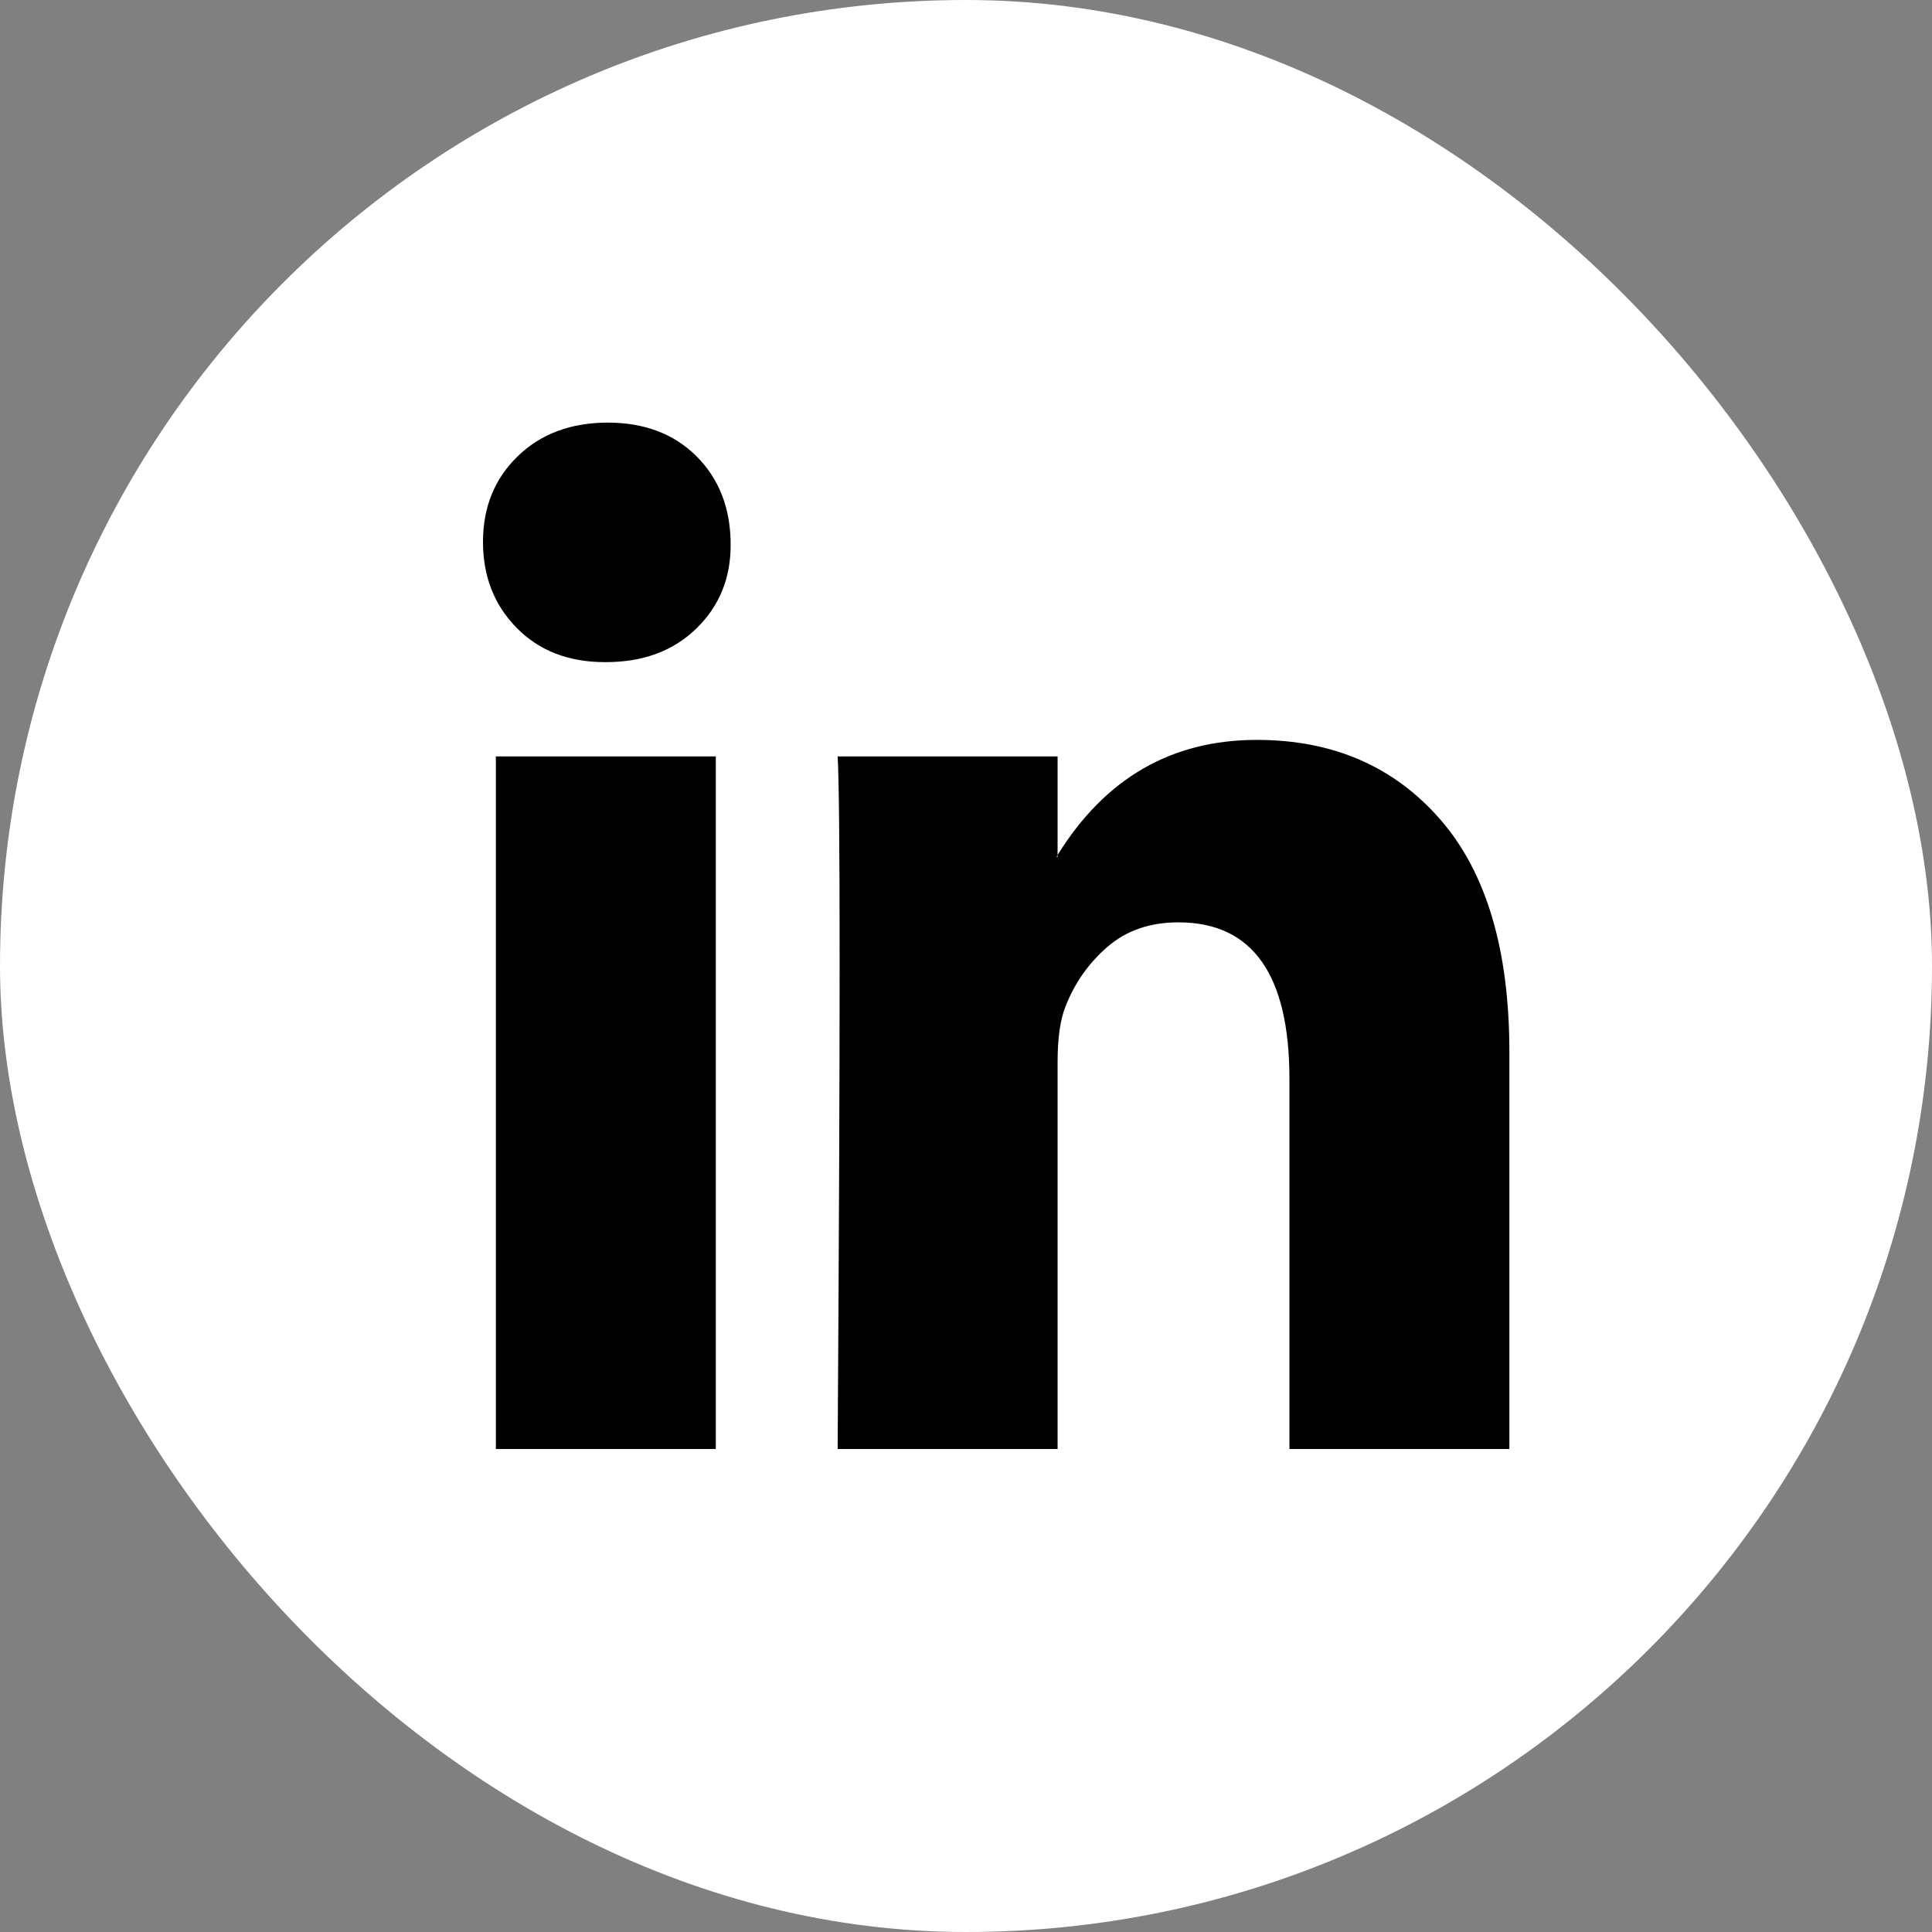
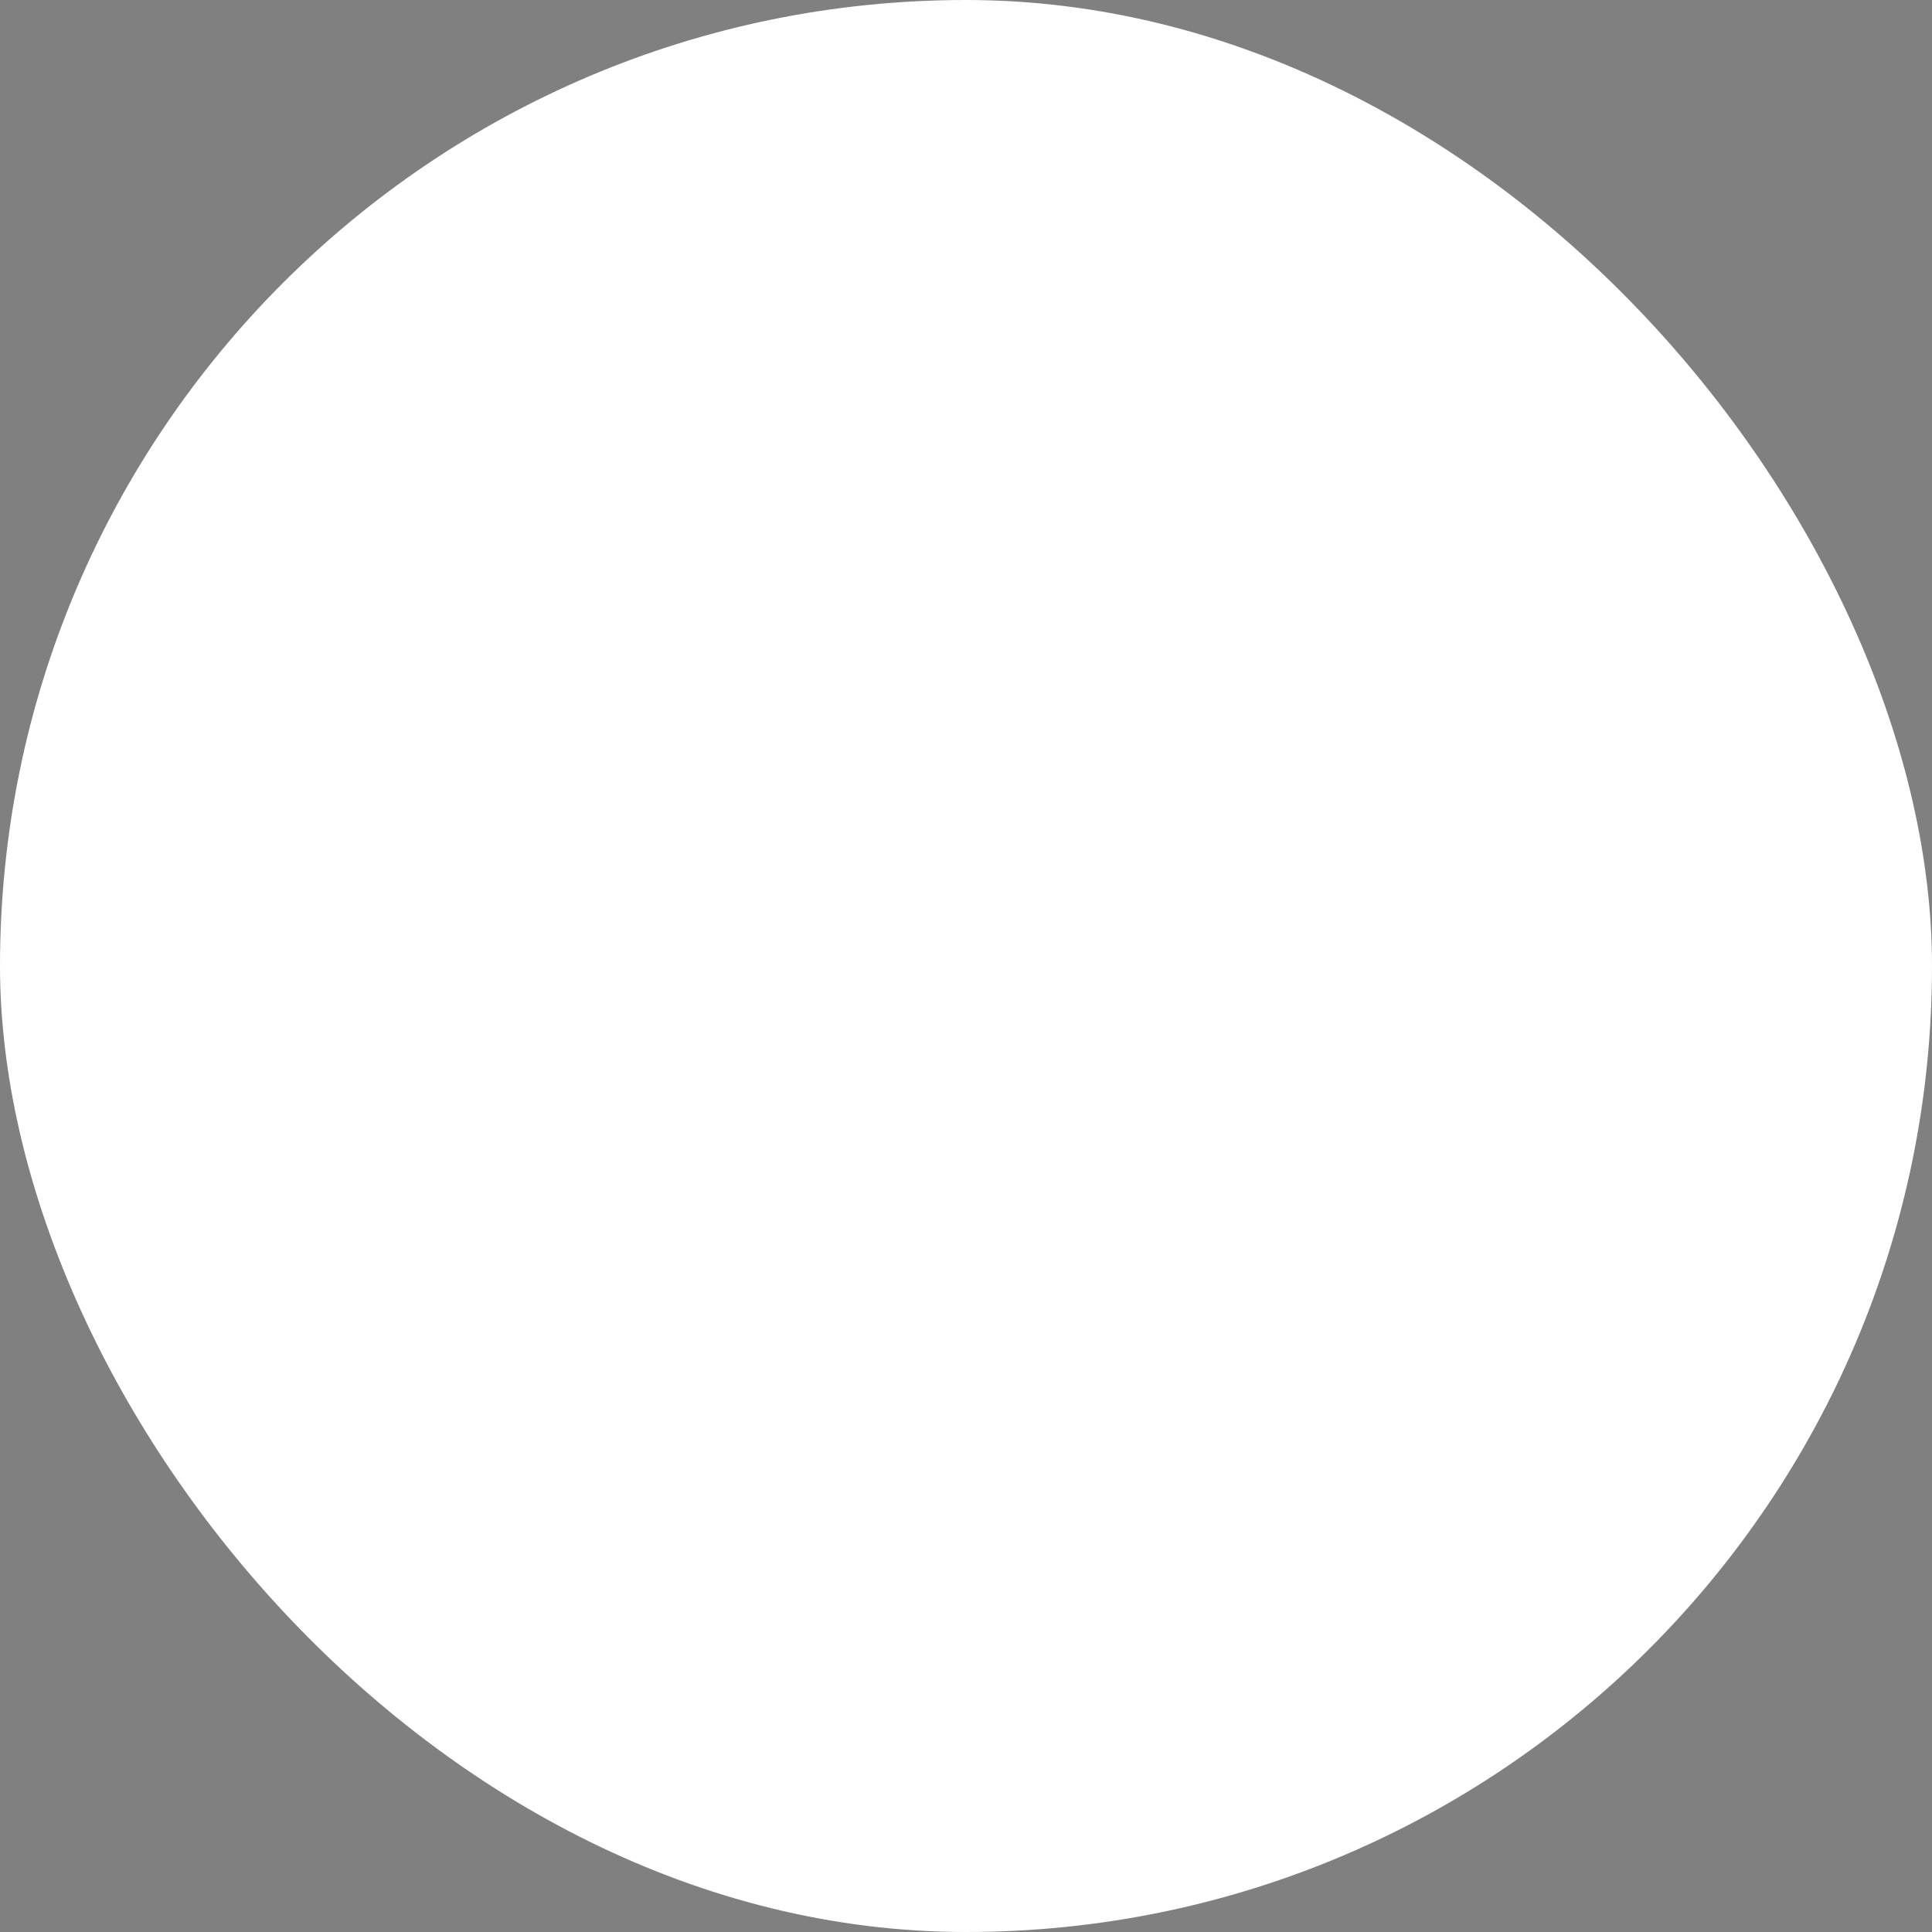
<svg xmlns="http://www.w3.org/2000/svg" width="32" height="32" viewBox="0 0 32 32" fill="none">
  <rect x="0" y="0" width="32" height="32" fill="#808080" stroke="none" />
  <rect width="32" height="32" rx="16" fill="white" />
-   <path d="M8 8.975C8 8.402 8.191 7.93 8.574 7.558C8.957 7.186 9.455 7 10.068 7C10.669 7 11.156 7.183 11.528 7.549C11.911 7.927 12.102 8.42 12.102 9.026C12.102 9.576 11.916 10.034 11.544 10.4C11.162 10.778 10.658 10.967 10.035 10.967H10.018C9.417 10.967 8.93 10.778 8.558 10.4C8.186 10.022 8 9.547 8 8.975ZM8.213 24V12.529H11.856V24H8.213ZM13.874 24H17.517V17.595C17.517 17.194 17.561 16.885 17.649 16.668C17.802 16.278 18.034 15.949 18.346 15.68C18.658 15.411 19.049 15.277 19.519 15.277C20.744 15.277 21.357 16.141 21.357 17.87V24H25V17.423C25 15.729 24.617 14.444 23.851 13.568C23.086 12.692 22.074 12.255 20.816 12.255C19.404 12.255 18.305 12.89 17.517 14.161V14.195H17.501L17.517 14.161V12.529H13.874C13.896 12.896 13.907 14.035 13.907 15.947C13.907 17.858 13.896 20.543 13.874 24Z" fill="black" />
</svg>